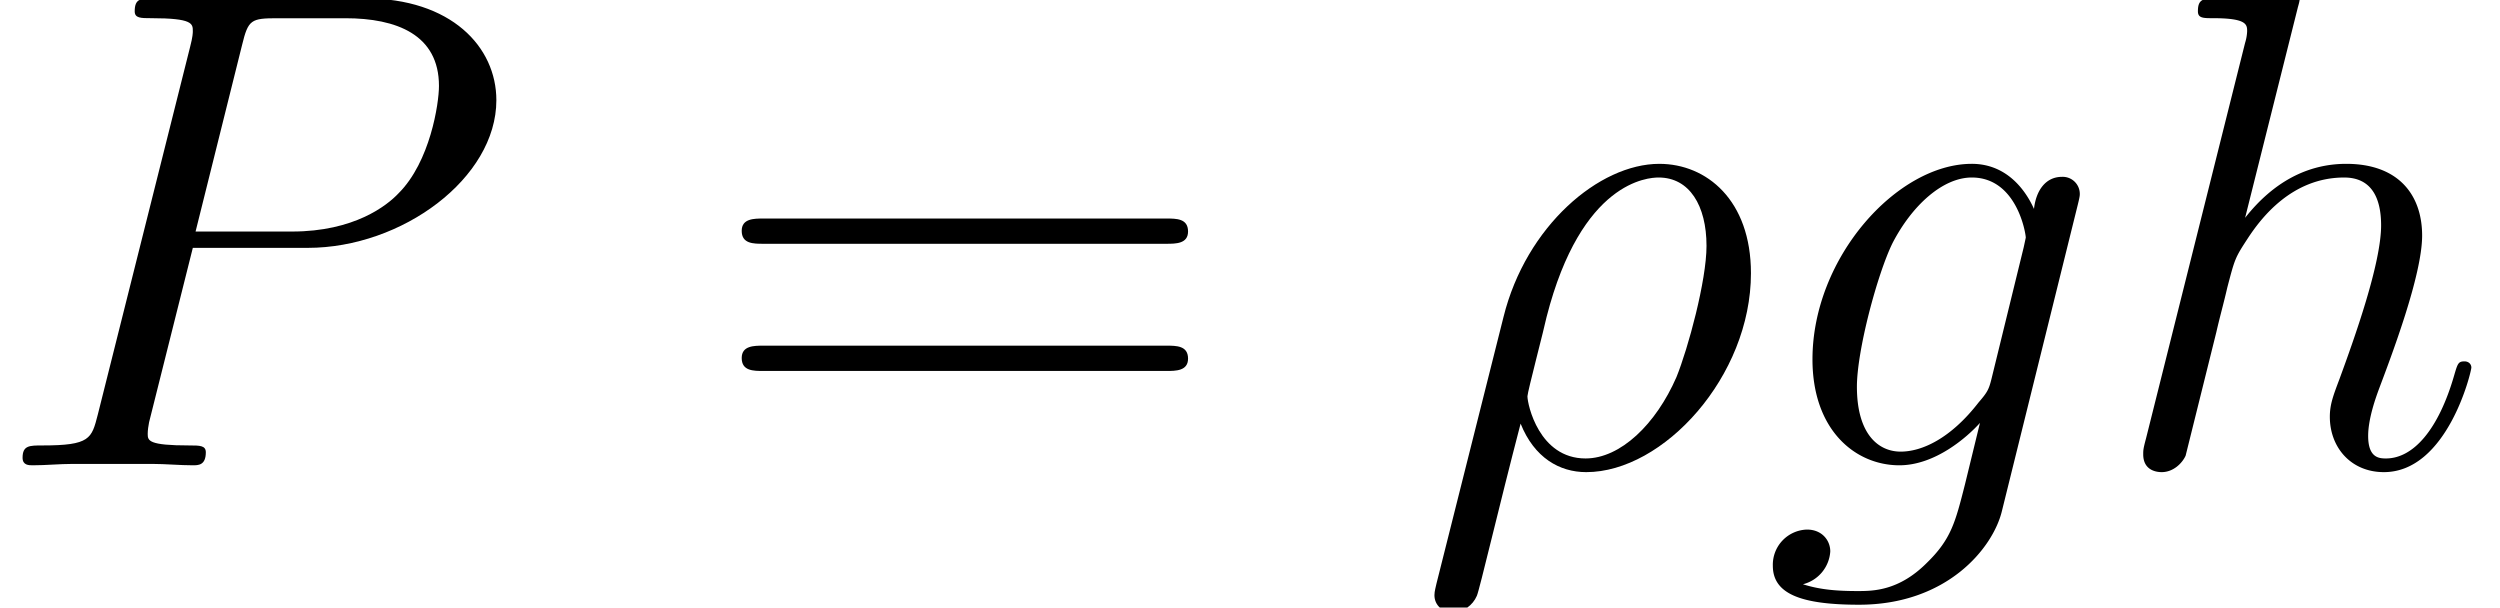
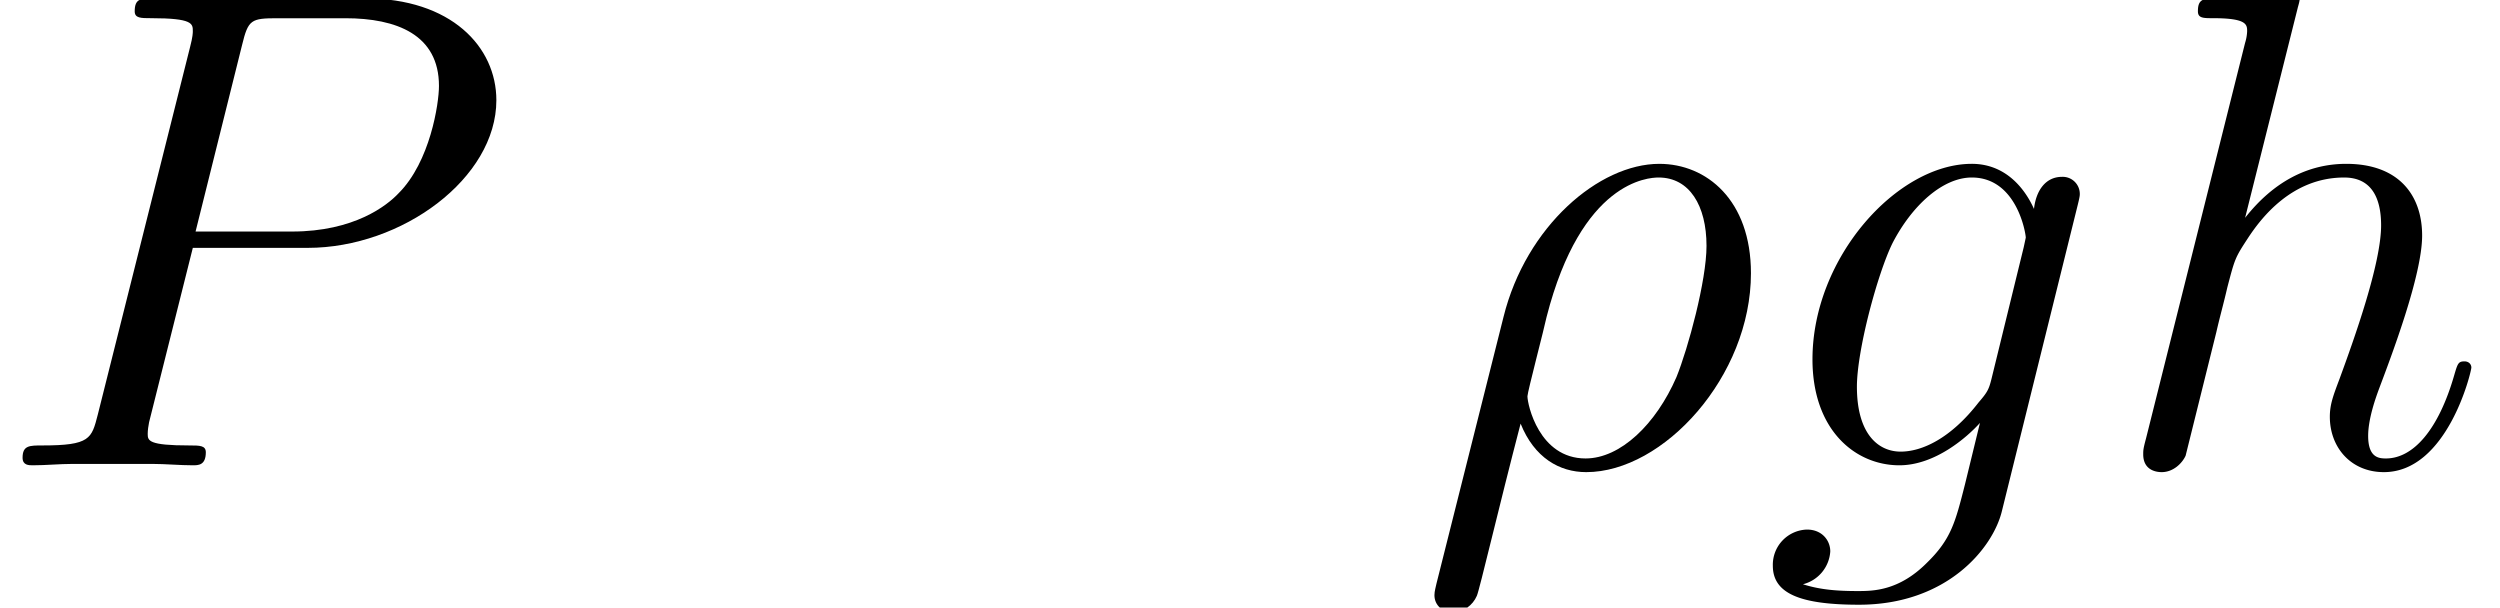
<svg xmlns="http://www.w3.org/2000/svg" xmlns:xlink="http://www.w3.org/1999/xlink" height="19.213" viewBox="0 0 59.295 14.41" width="79.06">
  <defs>
    <path d="M.446 2.491c-.014.072-.043.159-.043.245 0 .216.173.36.389.36s.418-.144.504-.346c.058-.13.46-1.857.922-3.628.288.72.82 1.022 1.382 1.022 1.627 0 3.47-2.016 3.47-4.19 0-1.541-.936-2.304-1.93-2.304-1.266 0-2.807 1.31-3.282 3.225L.446 2.491zm3.14-2.635c-.98 0-1.224-1.138-1.224-1.31 0-.087.36-1.455.403-1.67.734-2.866 2.145-2.938 2.361-2.938.648 0 1.008.59 1.008 1.44 0 .734-.388 2.16-.633 2.764C5.069-.864 4.32-.144 3.586-.144z" id="c" />
    <path d="M4.262-4.58h2.42c1.987 0 3.974-1.468 3.974-3.11 0-1.123-.95-2.145-2.765-2.145h-4.45c-.273 0-.403 0-.403.273 0 .144.13.144.346.144.878 0 .878.116.878.274 0 .029 0 .115-.057.331L2.26-1.066c-.13.504-.159.648-1.167.648-.273 0-.417 0-.417.26C.677 0 .807 0 .893 0c.273 0 .561-.029.835-.029h1.685c.273 0 .576.029.85.029.115 0 .273 0 .273-.274 0-.144-.13-.144-.346-.144-.864 0-.878-.1-.878-.244 0-.072.014-.173.029-.245l.921-3.672zM5.3-8.855c.13-.533.187-.562.749-.562h1.426c1.08 0 1.972.346 1.972 1.426 0 .374-.187 1.598-.85 2.26-.244.26-.935.807-2.246.807H4.32l.98-3.931z" id="a" />
    <path d="M4.867-1.829c-.057.23-.086.288-.273.504-.59.763-1.196 1.037-1.642 1.037-.475 0-.922-.374-.922-1.368 0-.763.432-2.376.75-3.024.417-.806 1.065-1.382 1.67-1.382.95 0 1.137 1.18 1.137 1.267l-.043.201-.677 2.765zM5.76-5.4c-.187-.418-.59-.95-1.31-.95-1.57 0-3.356 1.972-3.356 4.118C1.094-.734 2.002 0 2.924 0c.762 0 1.44-.605 1.698-.893L4.306.403c-.202.792-.288 1.152-.807 1.656-.59.59-1.137.59-1.454.59-.432 0-.792-.028-1.152-.143a.764.764 0 0 0 .576-.692c0-.23-.173-.46-.49-.46a.741.741 0 0 0-.72.763c0 .59.59.82 1.815.82 1.857 0 2.822-1.195 3.01-1.972l1.598-6.451c.043-.173.043-.202.043-.23a.36.36 0 0 0-.375-.36c-.345 0-.547.287-.59.676z" id="d" />
    <path d="M4.046-9.634c.015-.057.044-.144.044-.216 0-.144-.144-.144-.173-.144-.015 0-.72.058-.792.072-.245.015-.461.044-.72.058-.36.029-.461.043-.461.302 0 .144.115.144.317.144.705 0 .72.13.72.274a.94.94 0 0 1-.043.245L.85-.562C.792-.346.792-.317.792-.23c0 .316.245.374.389.374.245 0 .432-.187.504-.346l.648-2.606c.072-.317.158-.62.23-.936.159-.605.159-.62.432-1.037s.922-1.281 2.03-1.281c.577 0 .778.432.778 1.008 0 .806-.561 2.376-.878 3.24-.13.345-.202.532-.202.792 0 .648.447 1.166 1.138 1.166 1.339 0 1.843-2.117 1.843-2.203 0-.072-.058-.13-.144-.13-.13 0-.144.043-.216.288C7.013-.749 6.48-.144 5.904-.144c-.144 0-.374-.014-.374-.475 0-.375.172-.835.23-.994.26-.691.907-2.39.907-3.225 0-.864-.504-1.512-1.598-1.512-.821 0-1.541.388-2.131 1.137l1.108-4.42z" id="e" />
-     <path d="M9.72-4.666c.202 0 .46 0 .46-.259 0-.273-.244-.273-.46-.273H1.238c-.201 0-.46 0-.46.259 0 .273.244.273.46.273H9.72zm0 2.679c.202 0 .46 0 .46-.26 0-.273-.244-.273-.46-.273H1.238c-.201 0-.46 0-.46.26 0 .273.244.273.46.273H9.72z" id="b" />
  </defs>
  <g transform="translate(-63.986 -63.28) scale(1.126)">
    <use x="56.625" xlink:href="#a" y="66" />
    <use x="71.671" xlink:href="#b" y="66" />
    <use x="86.638" xlink:href="#c" y="66" />
    <use x="93.91" xlink:href="#d" y="66" />
    <use x="101.179" xlink:href="#e" y="66" />
  </g>
</svg>